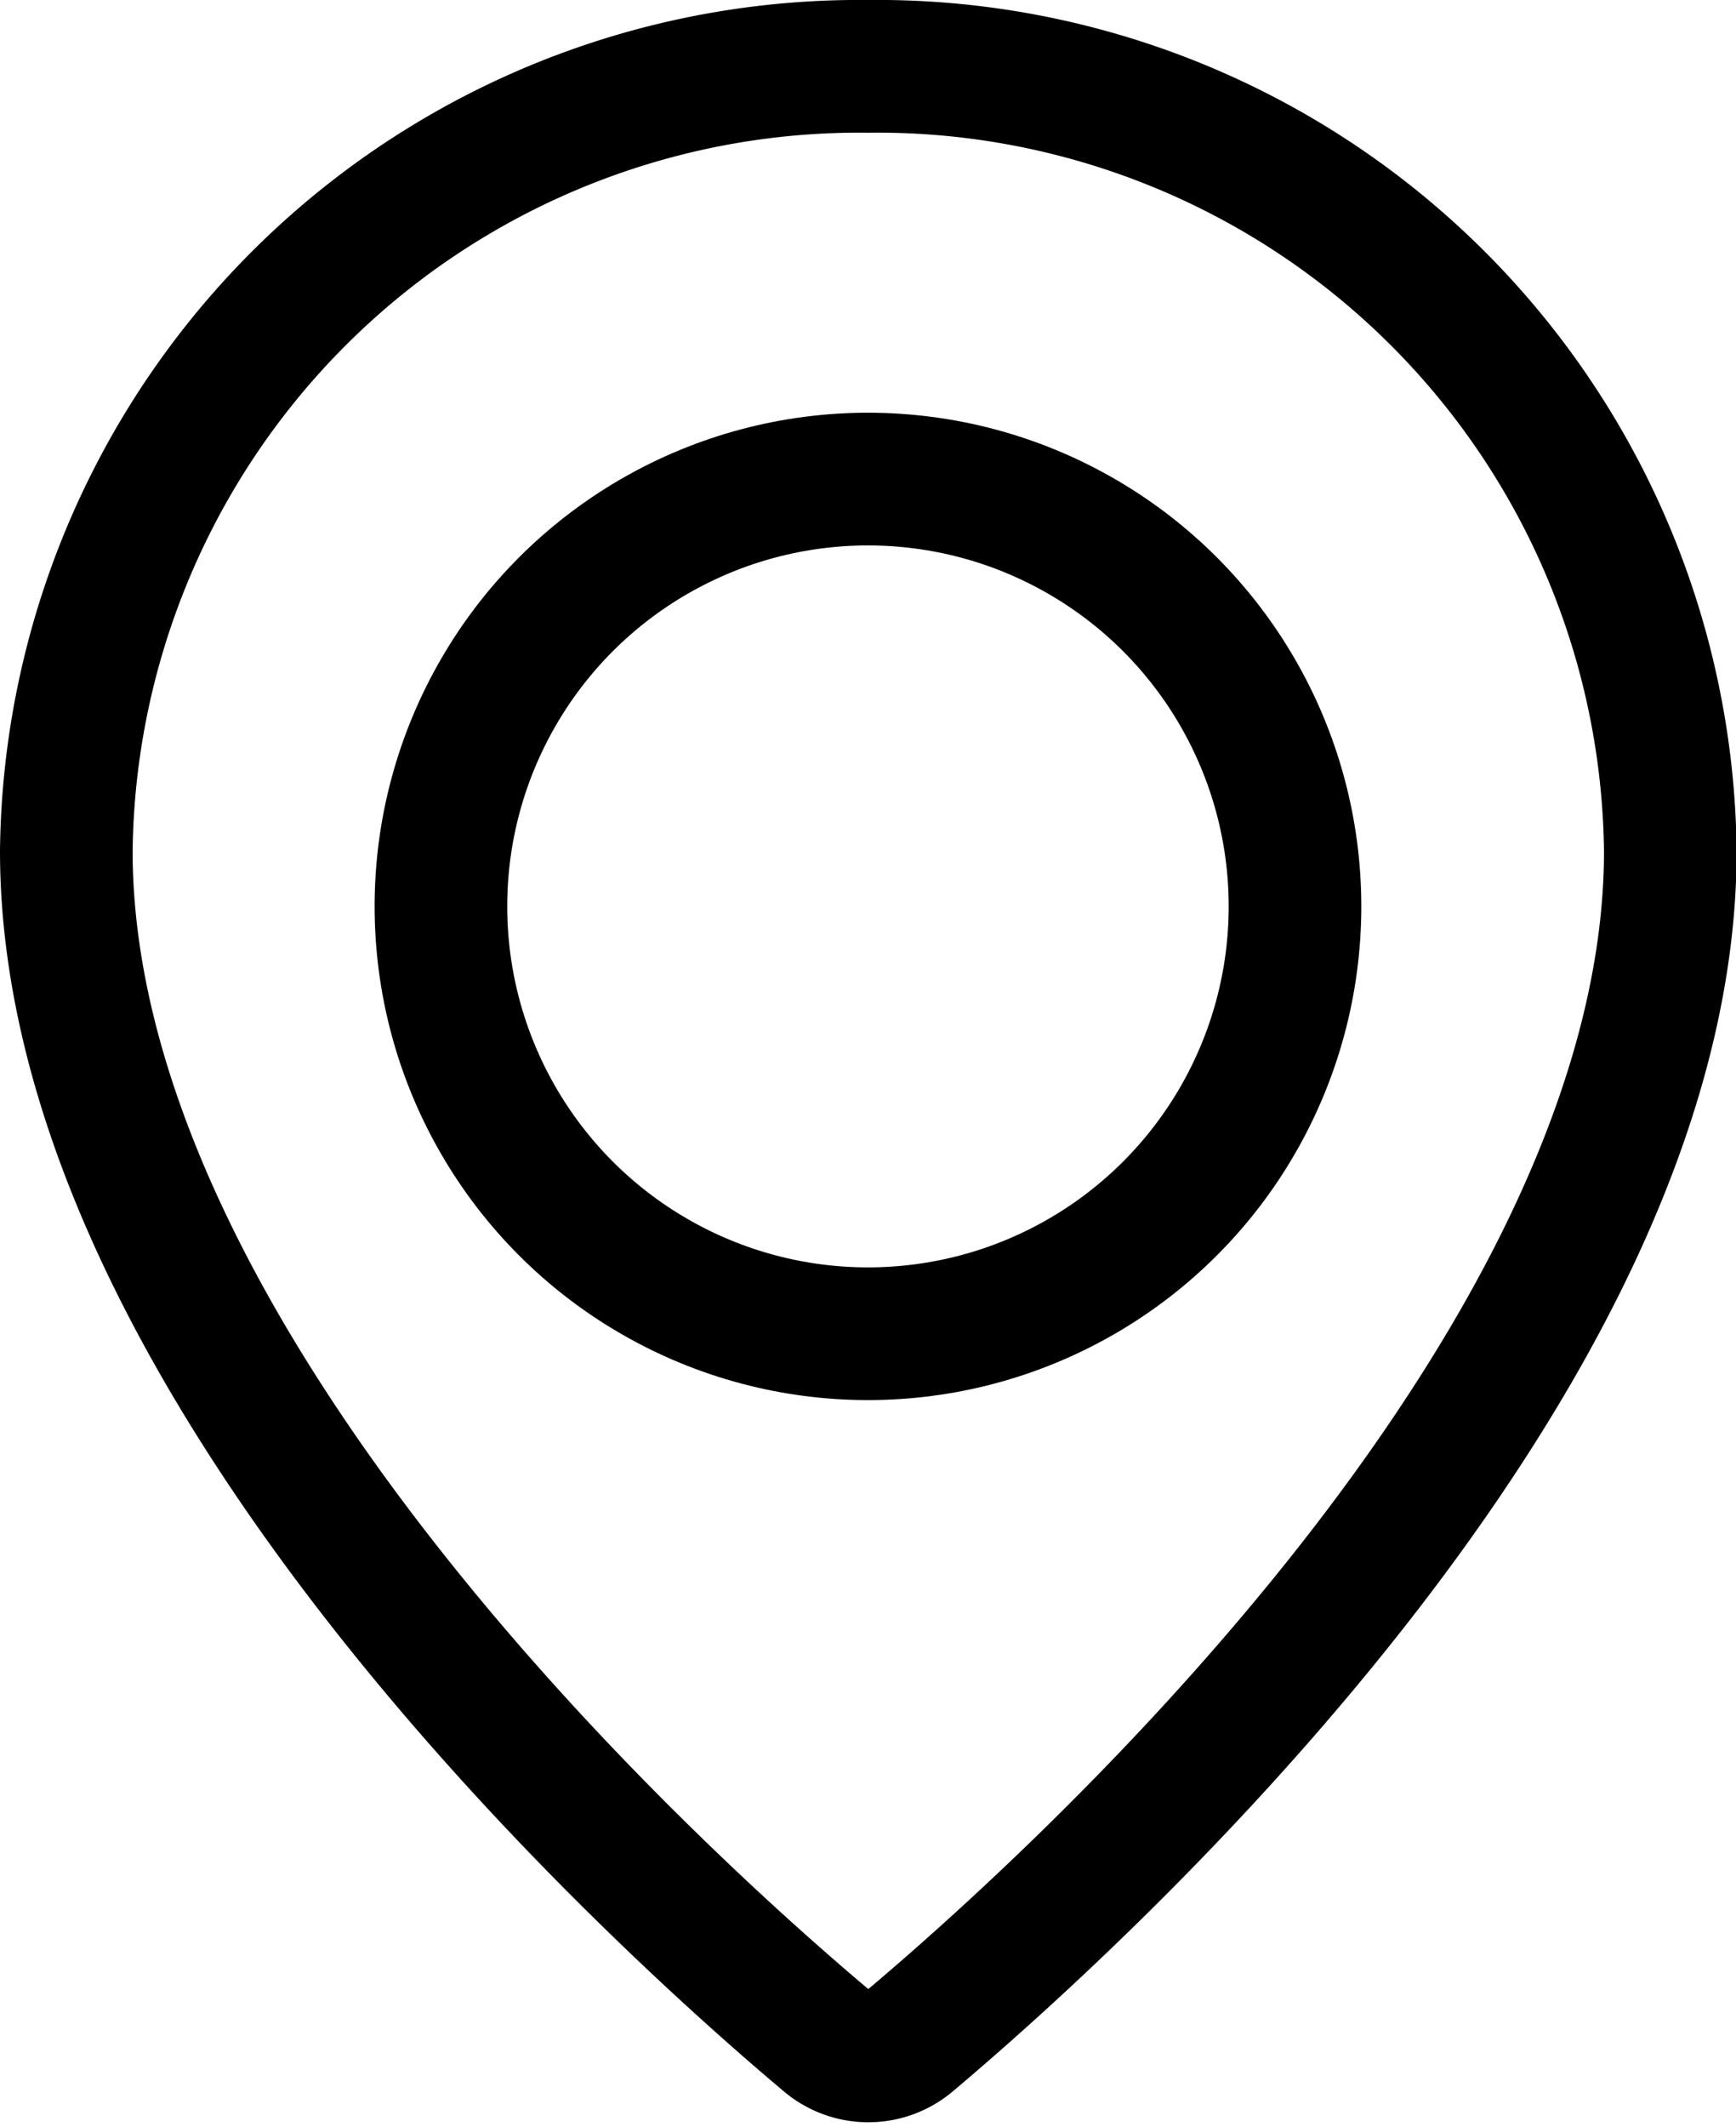
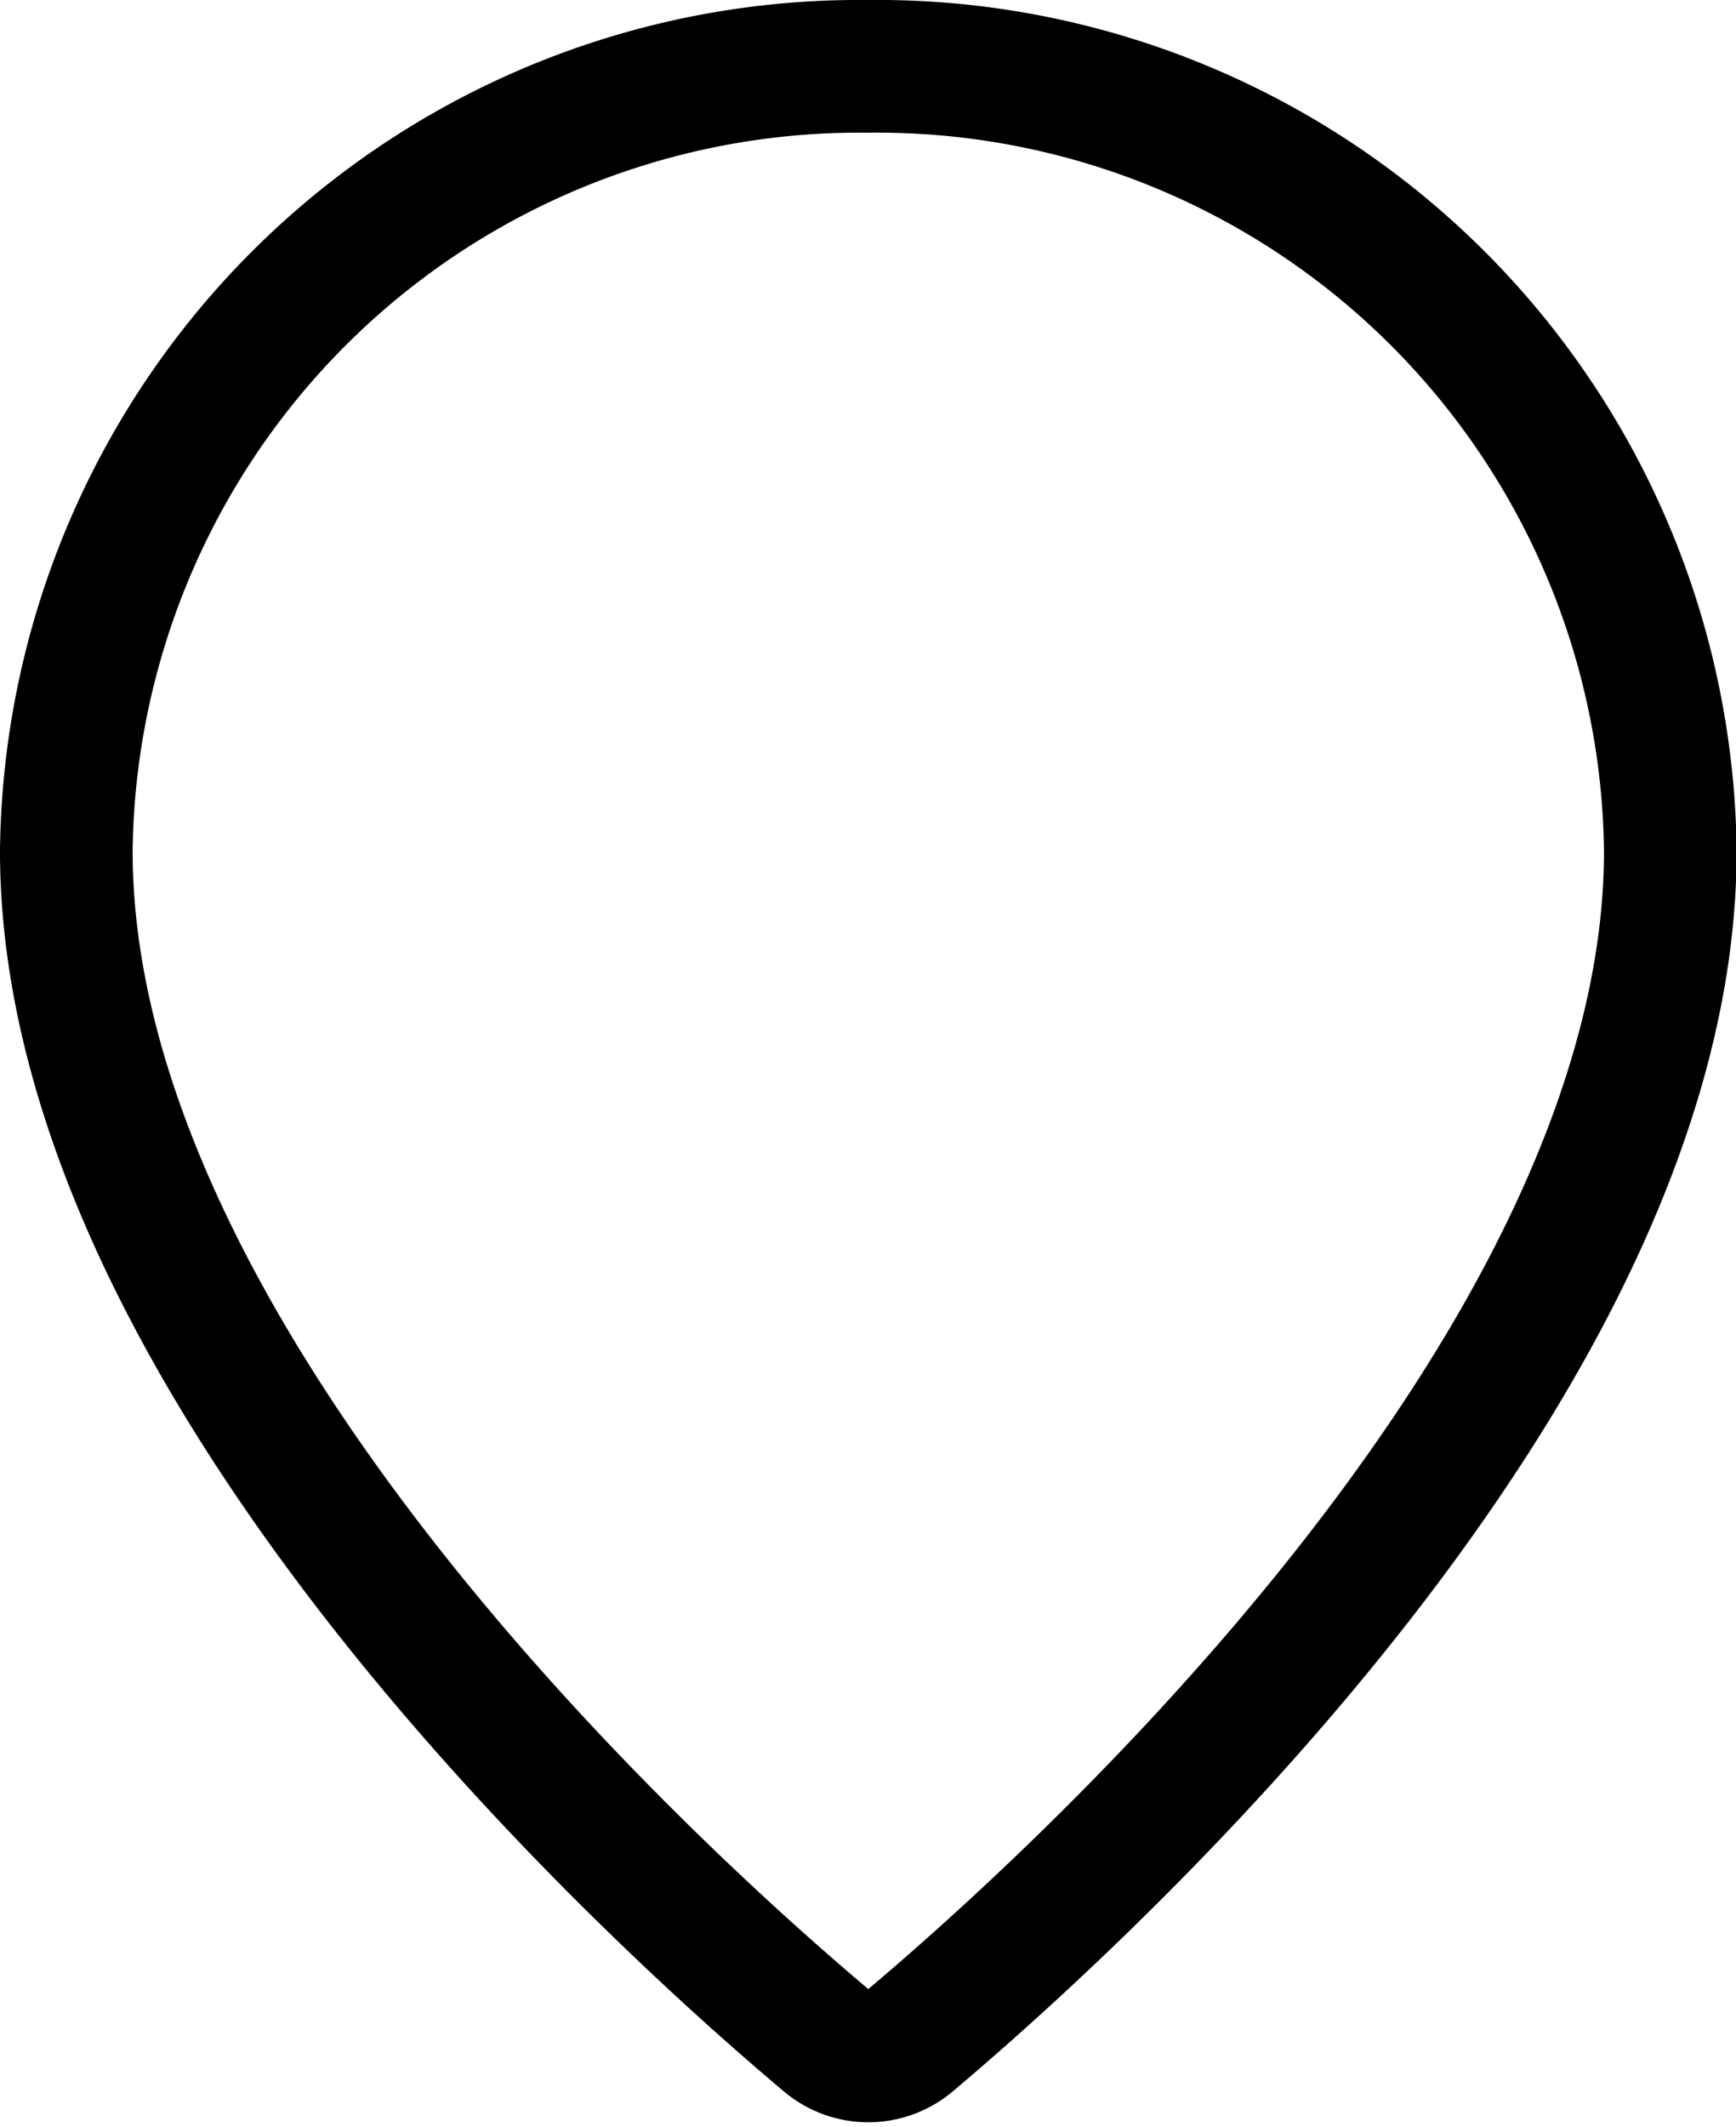
<svg xmlns="http://www.w3.org/2000/svg" width="19.635" height="24.041" viewBox="0 0 19.635 24.041">
  <g id="Group_71387" data-name="Group 71387" transform="translate(-145.244 -5.735)">
-     <path id="Path_97688" data-name="Path 97688" d="M15.6,29.316a.732.732,0,0,0,.942,0c1.86-1.566,8.6-7.639,8.6-13.448A8.969,8.969,0,0,0,16.067,7,8.969,8.969,0,0,0,7,15.868C7,21.677,13.736,27.75,15.6,29.316Z" transform="translate(138.994 -0.515)" fill="none" stroke="#000" stroke-linecap="round" stroke-linejoin="round" stroke-width="1.5" />
-     <ellipse id="Ellipse_347" data-name="Ellipse 347" cx="4.83" cy="4.83" rx="4.83" ry="4.83" transform="translate(150.231 11.15)" fill="none" stroke="#000" stroke-linecap="round" stroke-linejoin="round" stroke-width="1.5" />
+     <path id="Path_97688" data-name="Path 97688" d="M15.6,29.316a.732.732,0,0,0,.942,0c1.86-1.566,8.6-7.639,8.6-13.448A8.969,8.969,0,0,0,16.067,7,8.969,8.969,0,0,0,7,15.868C7,21.677,13.736,27.75,15.6,29.316" transform="translate(138.994 -0.515)" fill="none" stroke="#000" stroke-linecap="round" stroke-linejoin="round" stroke-width="1.5" />
  </g>
</svg>